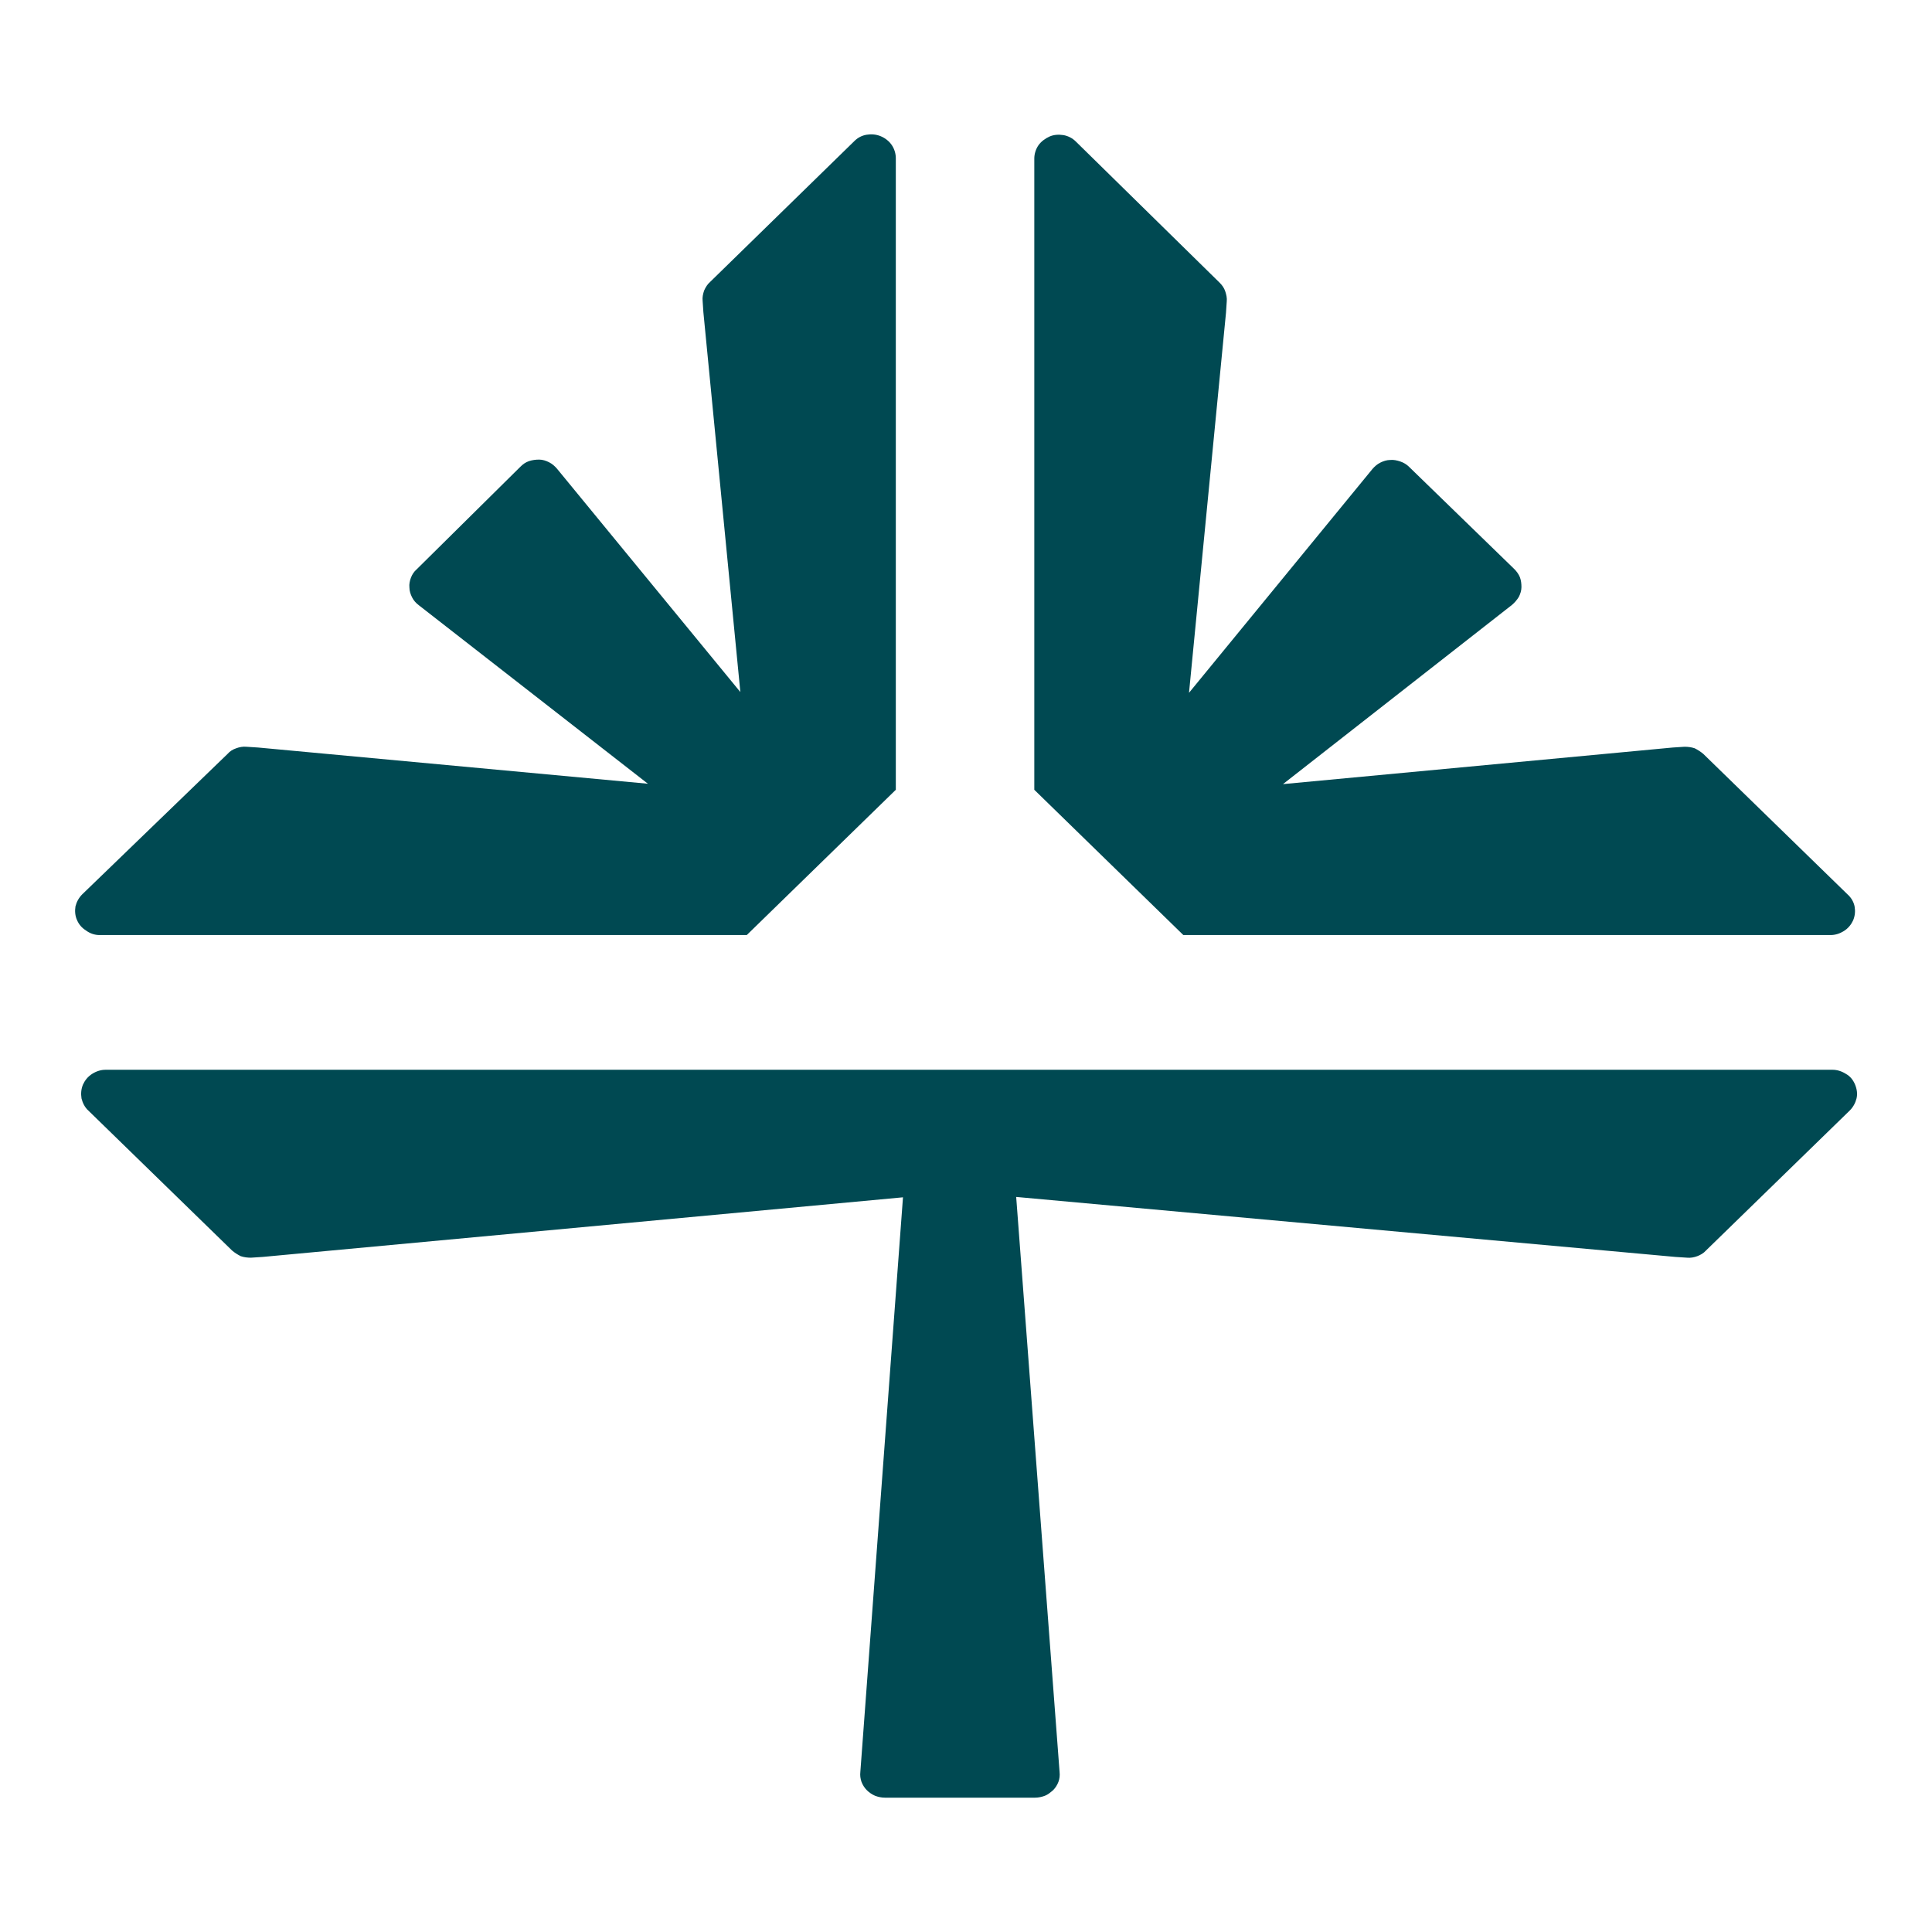
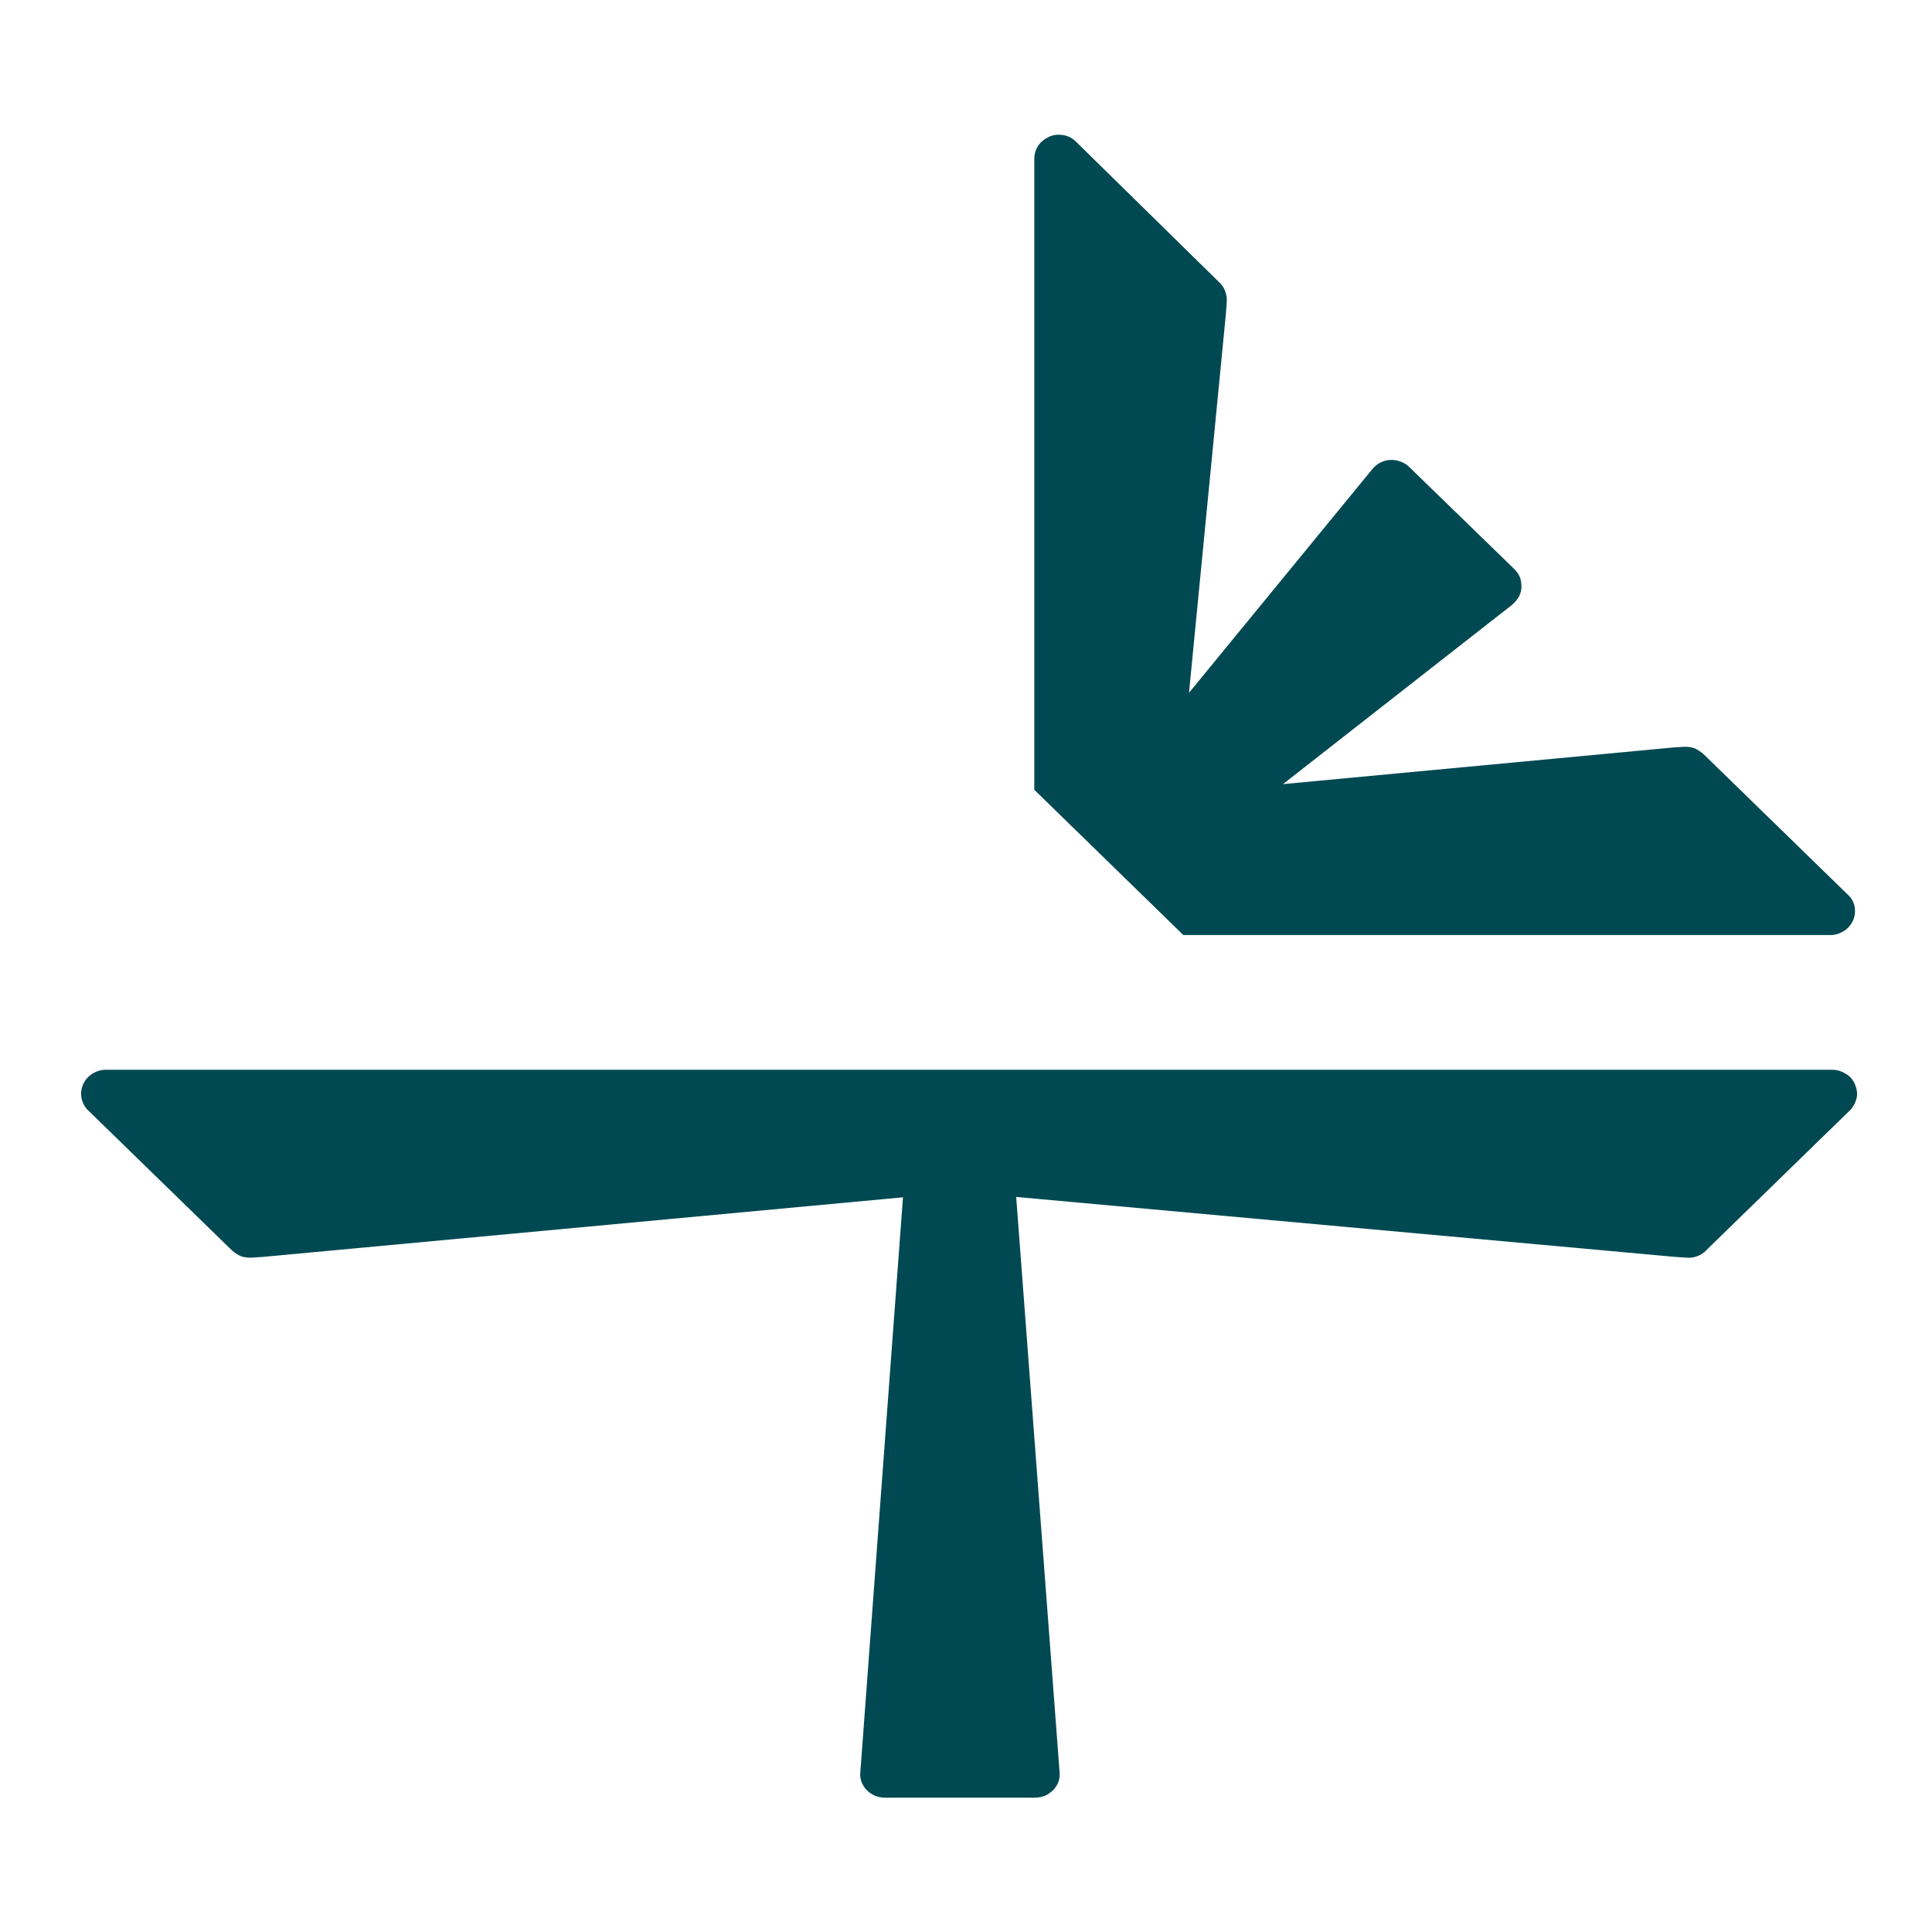
<svg xmlns="http://www.w3.org/2000/svg" version="1.1" id="Layer_1" x="0px" y="0px" viewBox="0 0 512 512" style="enable-background:new 0 0 512 512;" xml:space="preserve">
  <style type="text/css">
	.st0{fill:#004952;}
</style>
  <g>
    <path class="st0" d="M313.6,247.8h171.5c1.3,0,2.5-0.4,3.6-1.1c1.1-0.7,1.9-1.7,2.4-2.8c0.5-1.2,0.6-2.4,0.4-3.6   c-0.2-1.2-0.9-2.4-1.8-3.2l-38.3-37.3c-0.7-0.6-1.5-1.1-2.3-1.5c-0.9-0.3-1.8-0.4-2.7-0.4l-3.1,0.2L340,207.8l60.7-47.5   c0.7-0.6,1.3-1.3,1.8-2.1c0.4-0.8,0.7-1.7,0.7-2.6c0-0.9-0.1-1.8-0.4-2.6c-0.3-0.8-0.9-1.6-1.5-2.2l-27.9-27.1   c-0.6-0.6-1.4-1.1-2.3-1.4c-0.9-0.3-1.8-0.5-2.7-0.4c-0.9,0-1.8,0.3-2.6,0.7c-0.8,0.4-1.5,1-2.1,1.7l-48.6,59.3l9.8-100.7l0.2-3   c0.1-0.9-0.1-1.8-0.4-2.7s-0.8-1.6-1.5-2.3l-38.1-37.4c-0.9-0.9-2.1-1.5-3.3-1.7c-1.3-0.2-2.6-0.1-3.7,0.4s-2.2,1.3-2.9,2.3   c-0.7,1-1.1,2.3-1.1,3.5v167.3L313.6,247.8z" />
-     <path class="st0" d="M26.4,247.8h171.5l39.5-38.5V41.9c0-1.2-0.4-2.5-1.1-3.5c-0.7-1-1.7-1.8-2.9-2.3c-1.2-0.5-2.5-0.6-3.7-0.4   c-1.3,0.2-2.4,0.8-3.3,1.7l-38.2,37.3c-0.7,0.6-1.2,1.4-1.6,2.3c-0.3,0.9-0.5,1.8-0.4,2.7l0.2,3l9.8,100.7l-48.6-59.2   c-0.6-0.7-1.3-1.3-2.1-1.7c-0.8-0.4-1.7-0.7-2.6-0.7c-0.9,0-1.8,0.1-2.7,0.4c-0.9,0.3-1.6,0.8-2.3,1.5l-27.5,27.2   c-0.7,0.6-1.2,1.4-1.5,2.2c-0.3,0.8-0.5,1.7-0.4,2.6c0,0.9,0.3,1.8,0.7,2.6c0.4,0.8,1,1.5,1.8,2.1l60.7,47.3l-103.3-9.6l-3.1-0.2   c-0.9-0.1-1.9,0.1-2.7,0.4c-0.9,0.3-1.7,0.8-2.3,1.5L21.8,237c-0.9,0.9-1.5,2-1.8,3.2c-0.2,1.2-0.1,2.5,0.4,3.6   c0.5,1.2,1.3,2.1,2.4,2.8C23.9,247.4,25.1,247.8,26.4,247.8z" />
    <path class="st0" d="M485.6,283.5H28c-1.3,0-2.5,0.4-3.6,1.1c-1.1,0.7-1.9,1.7-2.4,2.8c-0.5,1.2-0.6,2.4-0.4,3.7   c0.3,1.2,0.9,2.4,1.8,3.2l38.1,37.1c0.7,0.6,1.5,1.1,2.3,1.5c0.9,0.3,1.8,0.4,2.7,0.4l3.1-0.2l169.7-15.8L228,469.6   c-0.1,0.9,0,1.7,0.3,2.6c0.3,0.8,0.8,1.6,1.4,2.2c0.6,0.6,1.3,1.1,2.2,1.5c0.8,0.3,1.7,0.5,2.6,0.5h39.8c0.9,0,1.8-0.2,2.6-0.5   c0.8-0.3,1.5-0.9,2.2-1.5c0.6-0.6,1.1-1.4,1.4-2.2c0.3-0.8,0.4-1.7,0.3-2.6l-11.5-152.4l174.7,15.9l3.1,0.2   c0.9,0.1,1.9-0.1,2.7-0.4s1.7-0.8,2.3-1.5l38.1-37.1c0.9-0.9,1.5-2,1.8-3.2c0.3-1.2,0.1-2.5-0.4-3.7c-0.5-1.2-1.3-2.2-2.4-2.8   C488.1,283.9,486.9,283.5,485.6,283.5z" />
  </g>
</svg>